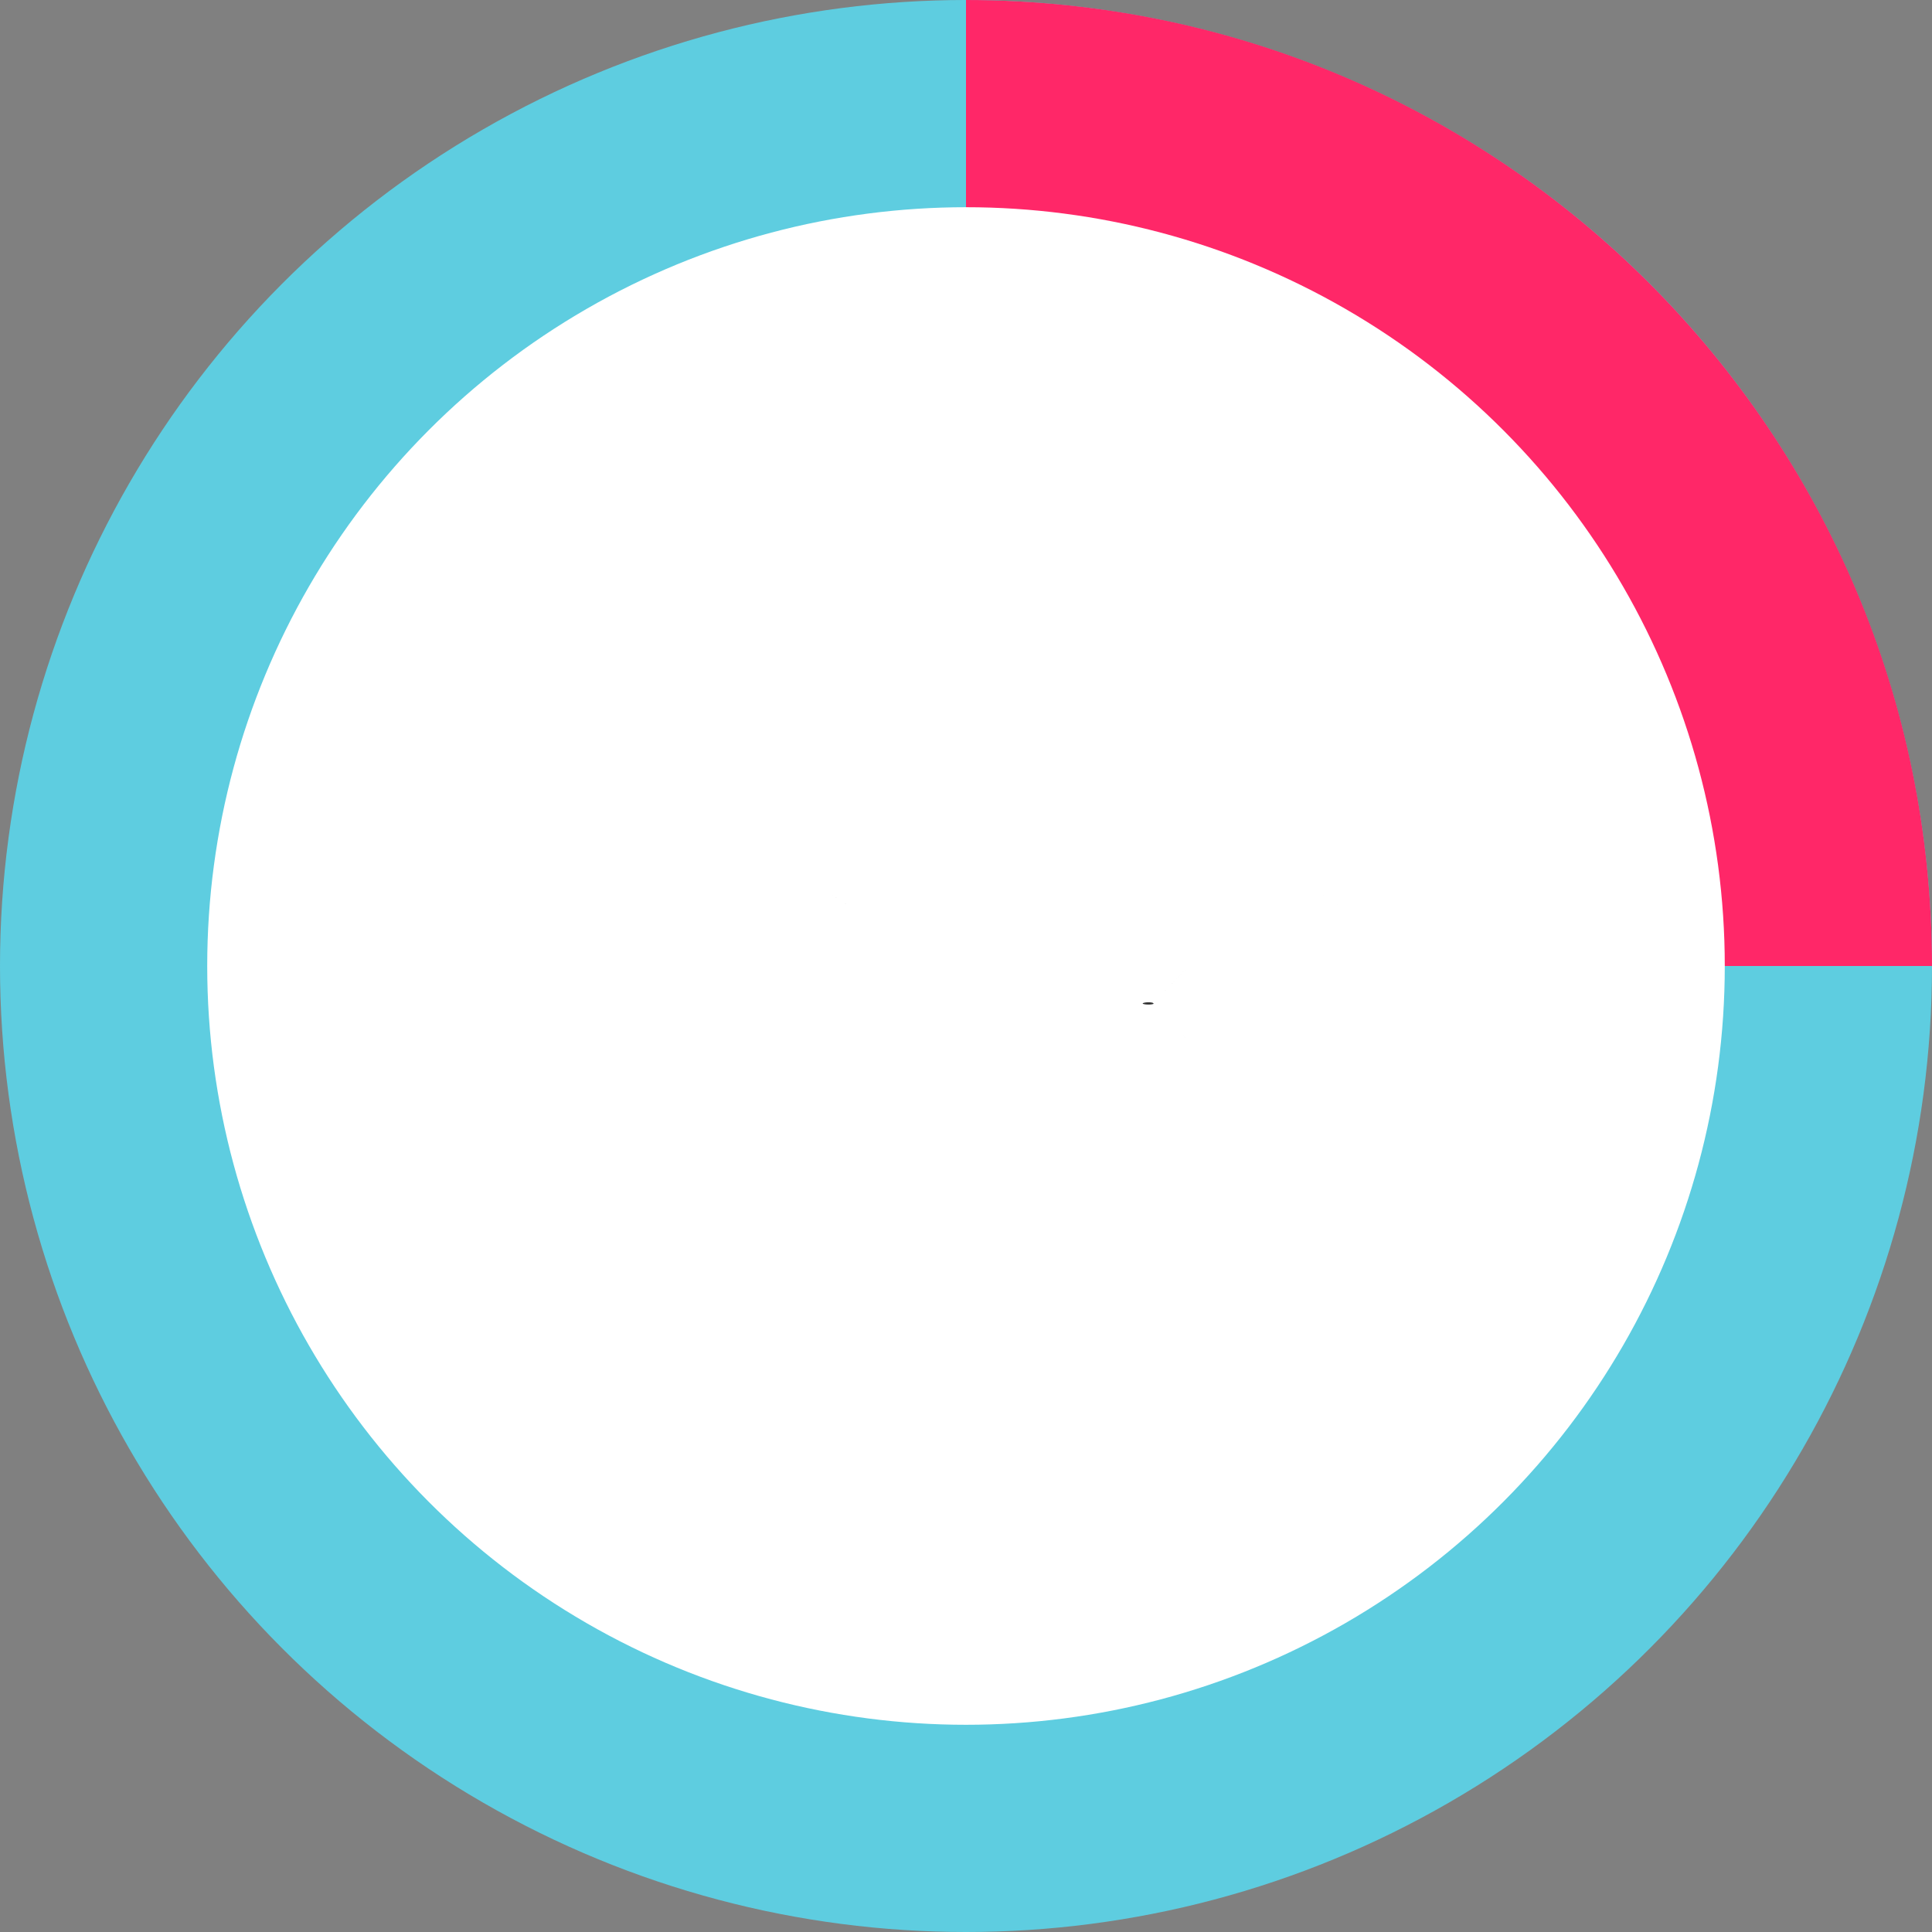
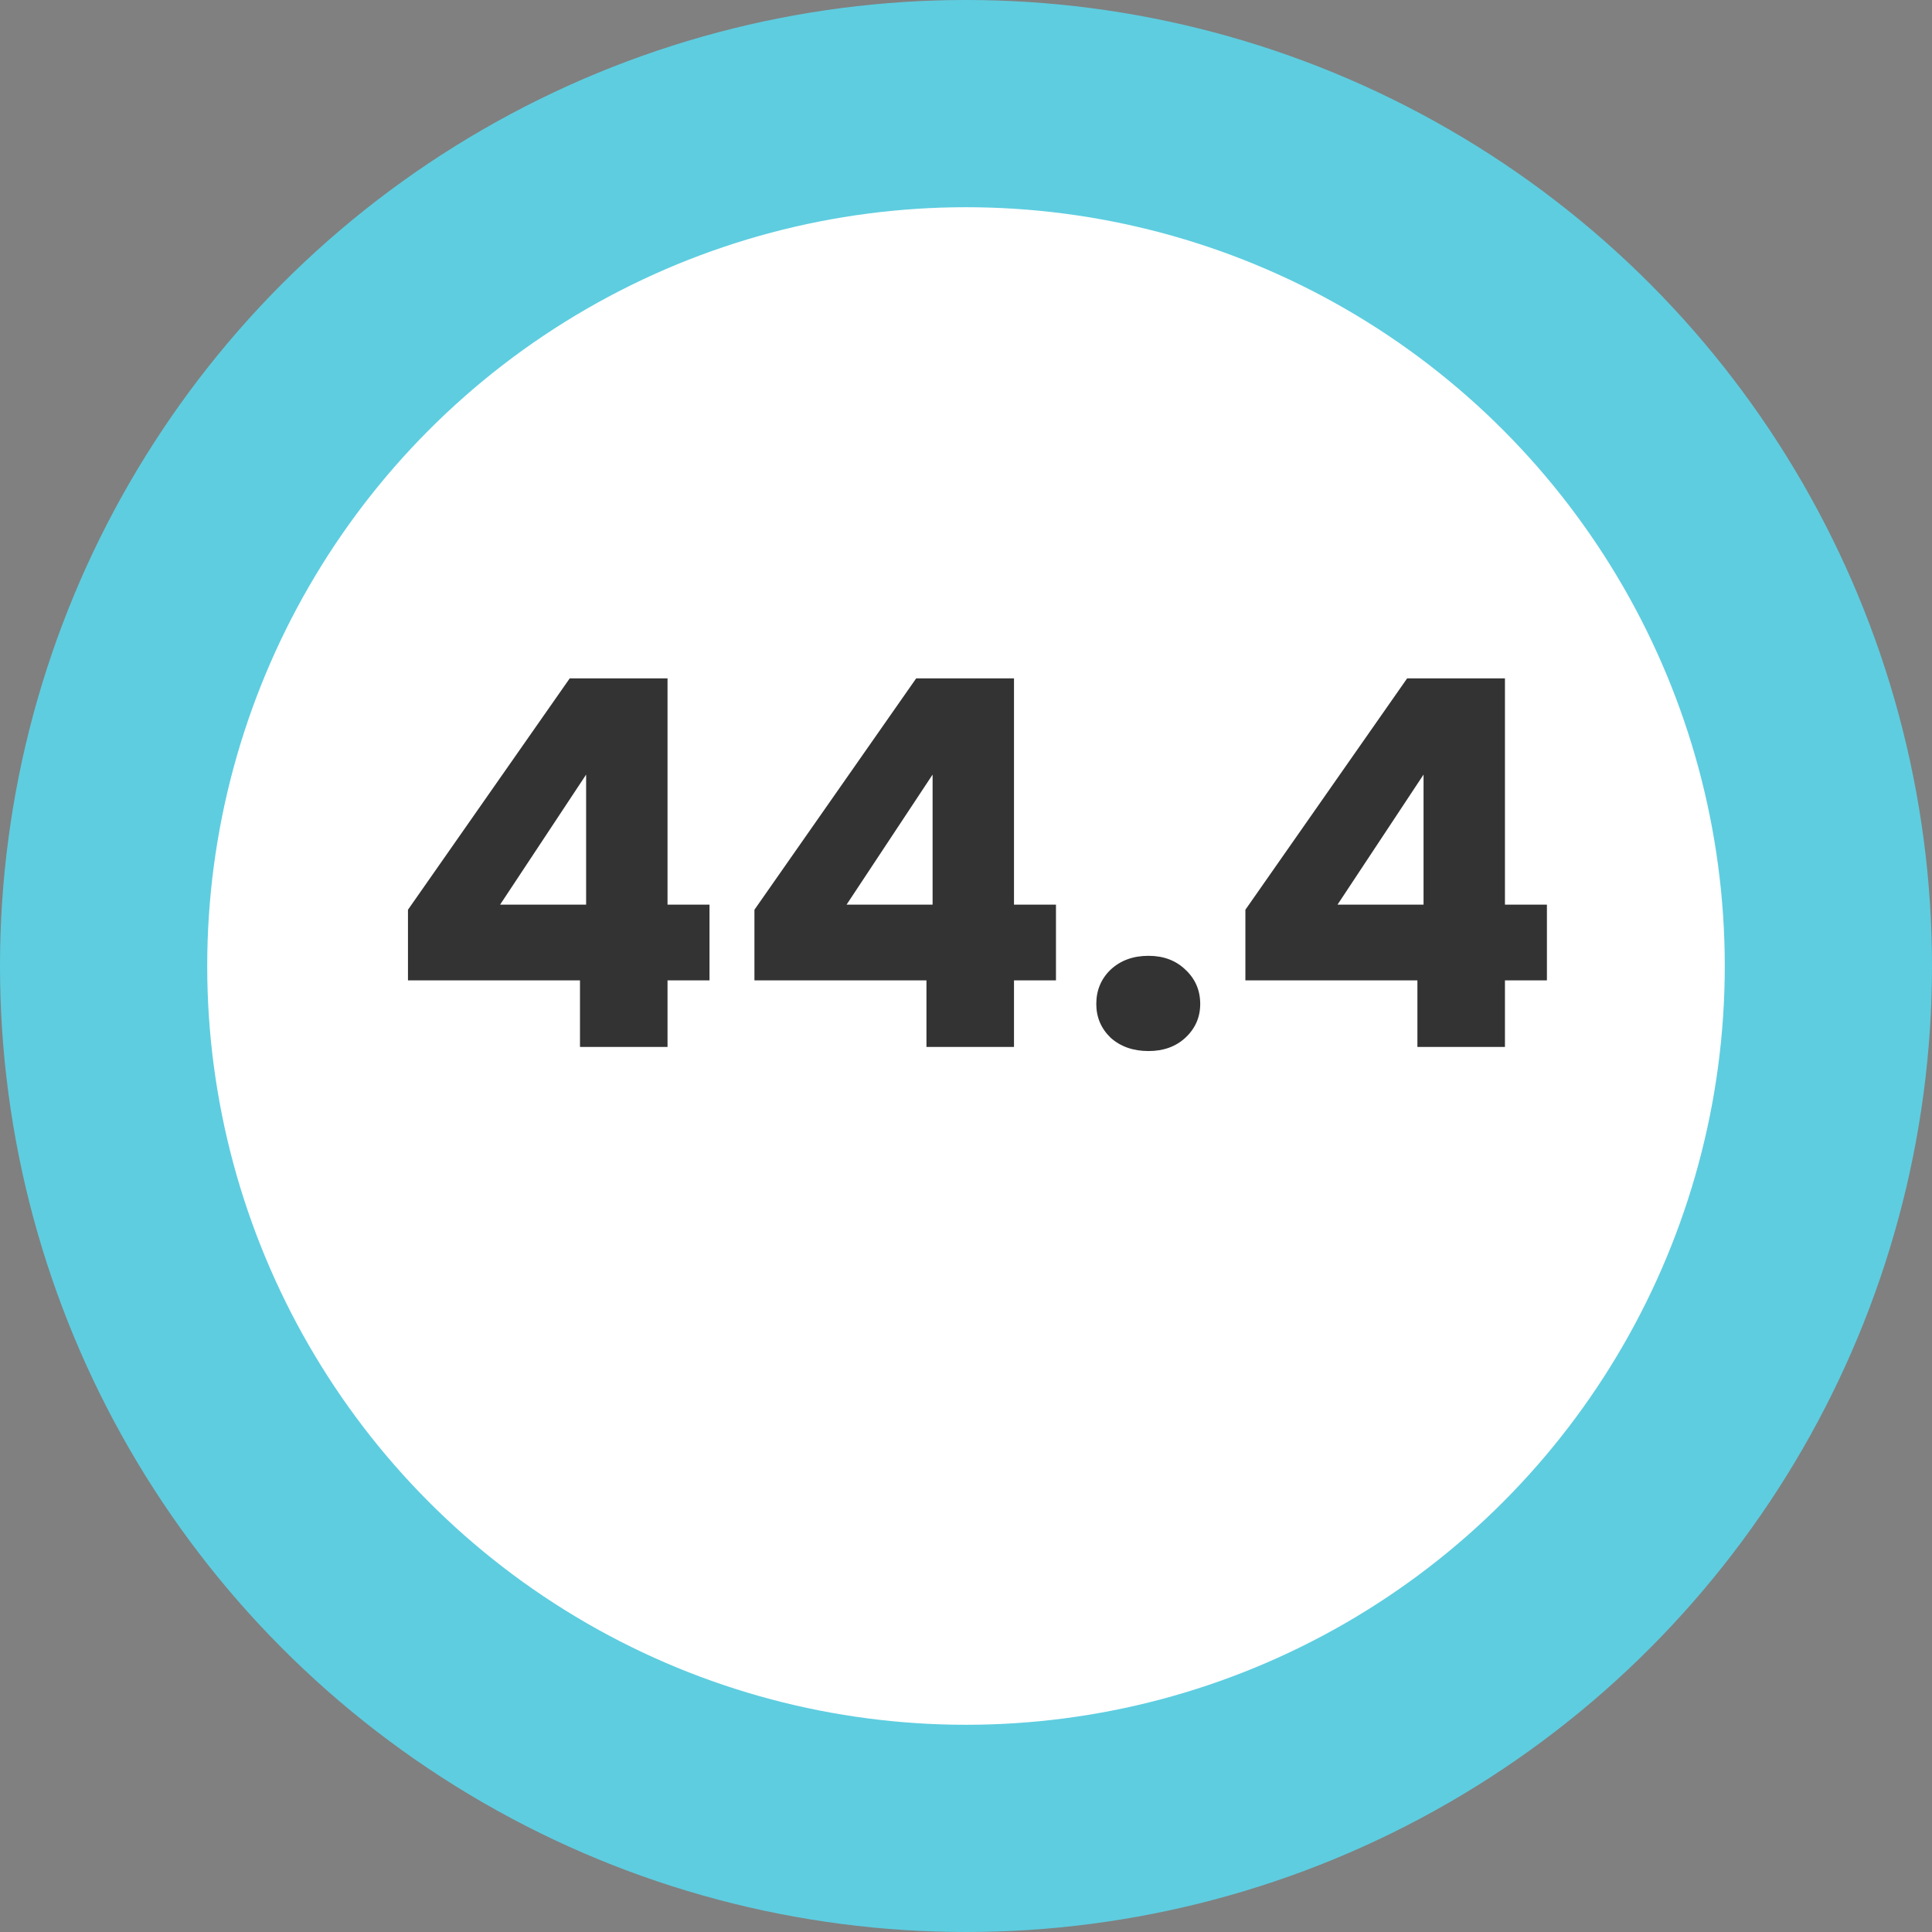
<svg xmlns="http://www.w3.org/2000/svg" width="164" height="164" viewBox="0 0 164 164" fill="none">
  <rect x="0" y="0" width="164" height="164" fill="#808080" stroke="none" />
  <g clip-path="url(#clip0_70_384)">
    <circle cx="82" cy="82" r="82" fill="#5ECDE0" />
-     <path d="M164 82H82C82 36.713 82 0 82 0C127.287 0 164 36.713 164 82Z" fill="#FF2768" />
    <circle cx="82" cy="82" r="64.41" fill="white" />
    <mask id="path-4-outside-1_70_384" maskUnits="userSpaceOnUse" x="30.249" y="51.871" width="106" height="42" fill="black">
-       <rect fill="white" x="30.249" y="51.871" width="106" height="42" />
-       <path d="M34.631 83.222V77.225L48.363 57.582H56.664V76.79H60.227V83.222H56.664V88.871H49.233V83.222H34.631ZM49.754 65.752L42.453 76.79H49.754V65.752ZM64.041 83.222V77.225L77.773 57.582H86.074V76.79H89.637V83.222H86.074V88.871H78.643V83.222H64.041ZM79.164 65.752L71.863 76.79H79.164V65.752ZM97.493 89.219C96.189 89.219 95.117 88.842 94.277 88.089C93.466 87.307 93.06 86.351 93.06 85.221C93.06 84.062 93.466 83.091 94.277 82.309C95.117 81.527 96.189 81.136 97.493 81.136C98.767 81.136 99.81 81.527 100.622 82.309C101.462 83.091 101.882 84.062 101.882 85.221C101.882 86.351 101.462 87.307 100.622 88.089C99.81 88.842 98.767 89.219 97.493 89.219ZM105.716 83.222V77.225L119.448 57.582H127.749V76.79H131.312V83.222H127.749V88.871H120.318V83.222H105.716ZM120.839 65.752L113.538 76.79H120.839V65.752Z" />
-     </mask>
+       </mask>
    <path d="M34.631 83.222V77.225L48.363 57.582H56.664V76.79H60.227V83.222H56.664V88.871H49.233V83.222H34.631ZM49.754 65.752L42.453 76.79H49.754V65.752ZM64.041 83.222V77.225L77.773 57.582H86.074V76.79H89.637V83.222H86.074V88.871H78.643V83.222H64.041ZM79.164 65.752L71.863 76.79H79.164V65.752ZM97.493 89.219C96.189 89.219 95.117 88.842 94.277 88.089C93.466 87.307 93.06 86.351 93.06 85.221C93.06 84.062 93.466 83.091 94.277 82.309C95.117 81.527 96.189 81.136 97.493 81.136C98.767 81.136 99.81 81.527 100.622 82.309C101.462 83.091 101.882 84.062 101.882 85.221C101.882 86.351 101.462 87.307 100.622 88.089C99.81 88.842 98.767 89.219 97.493 89.219ZM105.716 83.222V77.225L119.448 57.582H127.749V76.79H131.312V83.222H127.749V88.871H120.318V83.222H105.716ZM120.839 65.752L113.538 76.79H120.839V65.752Z" fill="#333333" />
-     <path d="M34.631 83.222H30.686V87.167H34.631V83.222ZM34.631 77.225L31.397 74.964L30.686 75.982V77.225H34.631ZM48.363 57.582V53.636H46.308L45.13 55.321L48.363 57.582ZM56.664 57.582H60.609V53.636H56.664V57.582ZM56.664 76.79H52.718V80.735H56.664V76.79ZM60.227 76.79H64.172V72.845H60.227V76.79ZM60.227 83.222V87.167H64.172V83.222H60.227ZM56.664 83.222V79.276H52.718V83.222H56.664ZM56.664 88.871V92.816H60.609V88.871H56.664ZM49.233 88.871H45.287V92.816H49.233V88.871ZM49.233 83.222H53.178V79.276H49.233V83.222ZM49.754 65.752H53.699V52.635L46.463 63.575L49.754 65.752ZM42.453 76.79L39.163 74.614L35.114 80.735H42.453V76.79ZM49.754 76.79V80.735H53.699V76.79H49.754ZM38.576 83.222V77.225H30.686V83.222H38.576ZM37.864 79.485L51.597 59.842L45.13 55.321L31.397 74.964L37.864 79.485ZM48.363 61.527H56.664V53.636H48.363V61.527ZM52.718 57.582V76.79H60.609V57.582H52.718ZM56.664 80.735H60.227V72.845H56.664V80.735ZM56.282 76.79V83.222H64.172V76.79H56.282ZM60.227 79.276H56.664V87.167H60.227V79.276ZM52.718 83.222V88.871H60.609V83.222H52.718ZM56.664 84.926H49.233V92.816H56.664V84.926ZM53.178 88.871V83.222H45.287V88.871H53.178ZM49.233 79.276H34.631V87.167H49.233V79.276ZM46.463 63.575L39.163 74.614L45.744 78.966L53.045 67.928L46.463 63.575ZM42.453 80.735H49.754V72.845H42.453V80.735ZM53.699 76.79V65.752H45.809V76.79H53.699ZM64.041 83.222H60.096V87.167H64.041V83.222ZM64.041 77.225L60.807 74.964L60.096 75.982V77.225H64.041ZM77.773 57.582V53.636H75.718L74.54 55.321L77.773 57.582ZM86.074 57.582H90.019V53.636H86.074V57.582ZM86.074 76.79H82.129V80.735H86.074V76.79ZM89.637 76.79H93.583V72.845H89.637V76.79ZM89.637 83.222V87.167H93.583V83.222H89.637ZM86.074 83.222V79.276H82.129V83.222H86.074ZM86.074 88.871V92.816H90.019V88.871H86.074ZM78.643 88.871H74.697V92.816H78.643V88.871ZM78.643 83.222H82.588V79.276H78.643V83.222ZM79.164 65.752H83.109V52.635L75.874 63.575L79.164 65.752ZM71.863 76.79L68.573 74.614L64.524 80.735H71.863V76.79ZM79.164 76.79V80.735H83.109V76.79H79.164ZM67.986 83.222V77.225H60.096V83.222H67.986ZM67.274 79.485L81.007 59.842L74.54 55.321L60.807 74.964L67.274 79.485ZM77.773 61.527H86.074V53.636H77.773V61.527ZM82.129 57.582V76.79H90.019V57.582H82.129ZM86.074 80.735H89.637V72.845H86.074V80.735ZM85.692 76.79V83.222H93.583V76.79H85.692ZM89.637 79.276H86.074V87.167H89.637V79.276ZM82.129 83.222V88.871H90.019V83.222H82.129ZM86.074 84.926H78.643V92.816H86.074V84.926ZM82.588 88.871V83.222H74.697V88.871H82.588ZM78.643 79.276H64.041V87.167H78.643V79.276ZM75.874 63.575L68.573 74.614L75.154 78.966L82.455 67.928L75.874 63.575ZM71.863 80.735H79.164V72.845H71.863V80.735ZM83.109 76.79V65.752H75.219V76.79H83.109ZM94.277 88.089L91.538 90.929L91.59 90.979L91.643 91.026L94.277 88.089ZM94.277 82.309L91.588 79.421L91.563 79.445L91.538 79.469L94.277 82.309ZM100.622 82.309L97.883 85.149L97.908 85.173L97.933 85.197L100.622 82.309ZM100.622 88.089L103.306 90.98L103.31 90.976L100.622 88.089ZM97.493 85.273C97.222 85.273 97.078 85.235 97.019 85.214C96.969 85.196 96.942 85.179 96.91 85.151L91.643 91.026C93.319 92.528 95.378 93.164 97.493 93.164V85.273ZM97.015 85.249C96.984 85.219 96.974 85.204 96.977 85.207C96.977 85.208 96.98 85.213 96.984 85.219C96.988 85.227 96.992 85.235 96.996 85.244C97 85.254 97.003 85.262 97.005 85.27C97.008 85.277 97.009 85.282 97.009 85.282C97.009 85.285 97.005 85.266 97.005 85.221H89.115C89.115 87.419 89.954 89.401 91.538 90.929L97.015 85.249ZM97.005 85.221C97.005 85.162 97.01 85.132 97.012 85.125C97.013 85.119 97.011 85.128 97.004 85.145C96.997 85.162 96.989 85.175 96.985 85.181C96.982 85.186 96.989 85.175 97.015 85.149L91.538 79.469C89.932 81.018 89.115 83.025 89.115 85.221H97.005ZM96.965 85.197C97.001 85.163 97.026 85.149 97.063 85.135C97.109 85.119 97.237 85.081 97.493 85.081V77.19C95.337 77.19 93.259 77.866 91.588 79.421L96.965 85.197ZM97.493 85.081C97.724 85.081 97.826 85.116 97.846 85.123C97.852 85.126 97.856 85.127 97.857 85.128C97.859 85.129 97.859 85.129 97.86 85.129C97.861 85.13 97.862 85.131 97.866 85.134C97.869 85.136 97.875 85.141 97.883 85.149L103.36 79.469C101.715 77.883 99.644 77.19 97.493 77.19V85.081ZM97.933 85.197C97.949 85.212 97.959 85.222 97.965 85.228C97.97 85.234 97.971 85.236 97.97 85.234C97.968 85.232 97.965 85.227 97.96 85.219C97.955 85.21 97.951 85.201 97.946 85.191C97.942 85.18 97.938 85.171 97.936 85.163C97.933 85.156 97.933 85.151 97.932 85.15C97.932 85.15 97.933 85.155 97.934 85.166C97.935 85.177 97.937 85.195 97.937 85.221H105.827C105.827 82.978 104.96 80.958 103.31 79.421L97.933 85.197ZM97.937 85.221C97.937 85.24 97.936 85.251 97.935 85.257C97.935 85.262 97.934 85.262 97.936 85.257C97.936 85.252 97.938 85.243 97.942 85.232C97.945 85.222 97.95 85.21 97.955 85.198C97.96 85.186 97.965 85.176 97.97 85.168C97.975 85.16 97.978 85.155 97.979 85.154C97.98 85.153 97.977 85.156 97.97 85.164C97.963 85.172 97.951 85.184 97.933 85.201L103.31 90.976C104.937 89.461 105.827 87.466 105.827 85.221H97.937ZM97.937 85.198C97.921 85.213 97.915 85.217 97.891 85.225C97.858 85.237 97.74 85.273 97.493 85.273V93.164C99.602 93.164 101.655 92.513 103.306 90.98L97.937 85.198ZM105.716 83.222H101.771V87.167H105.716V83.222ZM105.716 77.225L102.483 74.964L101.771 75.982V77.225H105.716ZM119.448 57.582V53.636H117.393L116.215 55.321L119.448 57.582ZM127.749 57.582H131.694V53.636H127.749V57.582ZM127.749 76.79H123.804V80.735H127.749V76.79ZM131.312 76.79H135.258V72.845H131.312V76.79ZM131.312 83.222V87.167H135.258V83.222H131.312ZM127.749 83.222V79.276H123.804V83.222H127.749ZM127.749 88.871V92.816H131.694V88.871H127.749ZM120.318 88.871H116.372V92.816H120.318V88.871ZM120.318 83.222H124.263V79.276H120.318V83.222ZM120.839 65.752H124.784V52.635L117.549 63.575L120.839 65.752ZM113.538 76.79L110.248 74.614L106.199 80.735H113.538V76.79ZM120.839 76.79V80.735H124.784V76.79H120.839ZM109.661 83.222V77.225H101.771V83.222H109.661ZM108.949 79.485L122.682 59.842L116.215 55.321L102.483 74.964L108.949 79.485ZM119.448 61.527H127.749V53.636H119.448V61.527ZM123.804 57.582V76.79H131.694V57.582H123.804ZM127.749 80.735H131.312V72.845H127.749V80.735ZM127.367 76.79V83.222H135.258V76.79H127.367ZM131.312 79.276H127.749V87.167H131.312V79.276ZM123.804 83.222V88.871H131.694V83.222H123.804ZM127.749 84.926H120.318V92.816H127.749V84.926ZM124.263 88.871V83.222H116.372V88.871H124.263ZM120.318 79.276H105.716V87.167H120.318V79.276ZM117.549 63.575L110.248 74.614L116.829 78.966L124.13 67.928L117.549 63.575ZM113.538 80.735H120.839V72.845H113.538V80.735ZM124.784 76.79V65.752H116.894V76.79H124.784Z" fill="white" mask="url(#path-4-outside-1_70_384)" />
    <mask id="path-6-outside-2_70_384" maskUnits="userSpaceOnUse" x="64.773" y="99.744" width="34" height="33" fill="black">
      <rect fill="white" x="64.773" y="99.744" width="34" height="33" />
      <path d="M69.273 109.533C69.273 107.856 69.758 106.542 70.729 105.593C71.723 104.644 72.992 104.17 74.537 104.17C76.082 104.17 77.341 104.644 78.312 105.593C79.305 106.542 79.802 107.856 79.802 109.533C79.802 111.233 79.305 112.557 78.312 113.507C77.341 114.456 76.082 114.93 74.537 114.93C72.992 114.93 71.723 114.456 70.729 113.507C69.758 112.557 69.273 111.233 69.273 109.533ZM90.529 104.567L77.517 127.744H73.014L85.993 104.567H90.529ZM74.504 106.951C73.29 106.951 72.683 107.812 72.683 109.533C72.683 111.277 73.29 112.149 74.504 112.149C75.1 112.149 75.564 111.939 75.895 111.52C76.226 111.079 76.391 110.416 76.391 109.533C76.391 107.812 75.762 106.951 74.504 106.951ZM83.808 122.744C83.808 121.045 84.294 119.731 85.265 118.804C86.258 117.855 87.528 117.381 89.073 117.381C90.618 117.381 91.865 117.855 92.814 118.804C93.785 119.731 94.271 121.045 94.271 122.744C94.271 124.444 93.785 125.769 92.814 126.718C91.865 127.667 90.618 128.141 89.073 128.141C87.505 128.141 86.236 127.667 85.265 126.718C84.294 125.769 83.808 124.444 83.808 122.744ZM89.04 120.162C87.781 120.162 87.152 121.023 87.152 122.744C87.152 124.488 87.781 125.36 89.04 125.36C90.276 125.36 90.894 124.488 90.894 122.744C90.894 121.023 90.276 120.162 89.04 120.162Z" />
    </mask>
-     <path d="M69.273 109.533C69.273 107.856 69.758 106.542 70.729 105.593C71.723 104.644 72.992 104.17 74.537 104.17C76.082 104.17 77.341 104.644 78.312 105.593C79.305 106.542 79.802 107.856 79.802 109.533C79.802 111.233 79.305 112.557 78.312 113.507C77.341 114.456 76.082 114.93 74.537 114.93C72.992 114.93 71.723 114.456 70.729 113.507C69.758 112.557 69.273 111.233 69.273 109.533ZM90.529 104.567L77.517 127.744H73.014L85.993 104.567H90.529ZM74.504 106.951C73.29 106.951 72.683 107.812 72.683 109.533C72.683 111.277 73.29 112.149 74.504 112.149C75.1 112.149 75.564 111.939 75.895 111.52C76.226 111.079 76.391 110.416 76.391 109.533C76.391 107.812 75.762 106.951 74.504 106.951ZM83.808 122.744C83.808 121.045 84.294 119.731 85.265 118.804C86.258 117.855 87.528 117.381 89.073 117.381C90.618 117.381 91.865 117.855 92.814 118.804C93.785 119.731 94.271 121.045 94.271 122.744C94.271 124.444 93.785 125.769 92.814 126.718C91.865 127.667 90.618 128.141 89.073 128.141C87.505 128.141 86.236 127.667 85.265 126.718C84.294 125.769 83.808 124.444 83.808 122.744ZM89.04 120.162C87.781 120.162 87.152 121.023 87.152 122.744C87.152 124.488 87.781 125.36 89.04 125.36C90.276 125.36 90.894 124.488 90.894 122.744C90.894 121.023 90.276 120.162 89.04 120.162Z" fill="#666666" />
    <path d="M70.729 105.593L68.004 102.741L67.988 102.756L67.972 102.772L70.729 105.593ZM78.312 105.593L75.554 108.415L75.57 108.43L75.586 108.446L78.312 105.593ZM78.312 113.507L75.586 110.654L75.57 110.67L75.554 110.685L78.312 113.507ZM70.729 113.507L67.972 116.328L67.988 116.344L68.004 116.359L70.729 113.507ZM90.529 104.567L93.97 106.498L97.269 100.622H90.529V104.567ZM77.517 127.744V131.689H79.827L80.957 129.676L77.517 127.744ZM73.014 127.744L69.572 125.816L66.283 131.689H73.014V127.744ZM85.993 104.567V100.622H83.681L82.551 102.639L85.993 104.567ZM75.895 111.52L78.991 113.965L79.022 113.926L79.051 113.887L75.895 111.52ZM85.265 118.804L87.989 121.658L87.99 121.657L85.265 118.804ZM92.814 118.804L90.024 121.594L90.057 121.626L90.09 121.658L92.814 118.804ZM92.814 126.718L90.057 123.896L90.04 123.912L90.024 123.928L92.814 126.718ZM85.265 126.718L88.022 123.896H88.022L85.265 126.718ZM73.218 109.533C73.218 108.652 73.447 108.454 73.487 108.415L67.972 102.772C66.07 104.63 65.327 107.06 65.327 109.533H73.218ZM73.455 108.446C73.621 108.287 73.87 108.115 74.537 108.115V100.224C72.114 100.224 69.825 101.001 68.004 102.741L73.455 108.446ZM74.537 108.115C75.206 108.115 75.423 108.287 75.554 108.415L81.069 102.772C79.258 101.001 76.959 100.224 74.537 100.224V108.115ZM75.586 108.446C75.633 108.491 75.856 108.678 75.856 109.533H83.747C83.747 107.034 82.977 104.594 81.037 102.741L75.586 108.446ZM75.856 109.533C75.856 110.428 75.623 110.619 75.586 110.654L81.037 116.359C82.987 114.496 83.747 112.038 83.747 109.533H75.856ZM75.554 110.685C75.423 110.813 75.206 110.985 74.537 110.985V118.876C76.959 118.876 79.258 118.099 81.069 116.328L75.554 110.685ZM74.537 110.985C73.87 110.985 73.621 110.813 73.455 110.654L68.004 116.359C69.825 118.099 72.114 118.876 74.537 118.876V110.985ZM73.487 110.685C73.456 110.655 73.218 110.454 73.218 109.533H65.327C65.327 112.012 66.06 114.46 67.972 116.328L73.487 110.685ZM87.089 102.635L74.077 125.813L80.957 129.676L93.97 106.498L87.089 102.635ZM77.517 123.799H73.014V131.689H77.517V123.799ZM76.456 129.672L89.436 106.495L82.551 102.639L69.572 125.816L76.456 129.672ZM85.993 108.512H90.529V100.622H85.993V108.512ZM74.504 103.006C72.84 103.006 71.078 103.673 69.914 105.323C68.928 106.721 68.738 108.329 68.738 109.533H76.628C76.628 109.016 76.741 109.333 76.362 109.87C76.141 110.185 75.81 110.482 75.393 110.679C74.997 110.867 74.666 110.896 74.504 110.896V103.006ZM68.738 109.533C68.738 110.742 68.926 112.35 69.9 113.749C71.055 115.409 72.819 116.094 74.504 116.094V108.204C74.672 108.204 75.01 108.235 75.411 108.427C75.832 108.629 76.159 108.929 76.376 109.241C76.575 109.527 76.631 109.748 76.64 109.786C76.648 109.823 76.628 109.753 76.628 109.533H68.738ZM74.504 116.094C76.149 116.094 77.819 115.45 78.991 113.965L72.798 109.075C73.003 108.815 73.3 108.566 73.673 108.397C74.032 108.235 74.336 108.204 74.504 108.204V116.094ZM79.051 113.887C80.12 112.462 80.337 110.796 80.337 109.533H72.446C72.446 109.741 72.425 109.793 72.44 109.735C72.455 109.674 72.523 109.44 72.738 109.153L79.051 113.887ZM80.337 109.533C80.337 108.309 80.134 106.677 79.105 105.269C77.908 103.63 76.135 103.006 74.504 103.006V110.896C74.372 110.896 74.068 110.873 73.692 110.702C73.295 110.52 72.964 110.239 72.734 109.924C72.334 109.377 72.446 109.036 72.446 109.533H80.337ZM87.753 122.744C87.753 122.265 87.822 121.989 87.873 121.853C87.916 121.734 87.956 121.689 87.989 121.658L82.541 115.951C80.594 117.809 79.863 120.27 79.863 122.744H87.753ZM87.99 121.657C88.156 121.498 88.406 121.326 89.073 121.326V113.435C86.649 113.435 84.36 114.212 82.539 115.952L87.99 121.657ZM89.073 121.326C89.743 121.326 89.928 121.498 90.024 121.594L95.604 116.015C93.802 114.213 91.493 113.435 89.073 113.435V121.326ZM90.09 121.658C90.123 121.689 90.162 121.734 90.206 121.853C90.257 121.989 90.326 122.265 90.326 122.744H98.216C98.216 120.27 97.485 117.809 95.538 115.951L90.09 121.658ZM90.326 122.744C90.326 123.665 90.087 123.866 90.057 123.896L95.572 129.539C97.483 127.671 98.216 125.223 98.216 122.744H90.326ZM90.024 123.928C89.928 124.024 89.743 124.196 89.073 124.196V132.087C91.493 132.087 93.802 131.309 95.604 129.507L90.024 123.928ZM89.073 124.196C88.365 124.196 88.142 124.013 88.022 123.896L82.507 129.539C84.33 131.32 86.646 132.087 89.073 132.087V124.196ZM88.022 123.896C87.992 123.866 87.753 123.665 87.753 122.744H79.863C79.863 125.223 80.596 127.671 82.507 129.539L88.022 123.896ZM89.04 116.217C87.409 116.217 85.636 116.841 84.439 118.48C83.41 119.888 83.207 121.52 83.207 122.744H91.097C91.097 122.247 91.209 122.588 90.809 123.135C90.579 123.45 90.249 123.731 89.851 123.913C89.475 124.084 89.172 124.107 89.04 124.107V116.217ZM83.207 122.744C83.207 123.973 83.407 125.605 84.425 127.015C85.614 128.663 87.389 129.305 89.04 129.305V121.415C89.178 121.415 89.488 121.44 89.868 121.615C90.27 121.801 90.598 122.085 90.823 122.398C91.212 122.936 91.097 123.26 91.097 122.744H83.207ZM89.04 129.305C90.707 129.305 92.476 128.642 93.649 126.988C94.645 125.583 94.839 123.963 94.839 122.744H86.948C86.948 123.27 86.834 122.958 87.212 122.425C87.433 122.112 87.761 121.82 88.172 121.626C88.562 121.443 88.886 121.415 89.04 121.415V129.305ZM94.839 122.744C94.839 121.53 94.642 119.91 93.635 118.507C92.454 116.862 90.686 116.217 89.04 116.217V124.107C88.893 124.107 88.575 124.081 88.189 123.902C87.782 123.713 87.452 123.424 87.225 123.108C86.836 122.566 86.948 122.237 86.948 122.744H94.839Z" fill="white" mask="url(#path-6-outside-2_70_384)" />
  </g>
  <defs>
    <clipPath id="clip0_70_384">
      <rect width="164" height="164" fill="white" />
    </clipPath>
  </defs>
</svg>